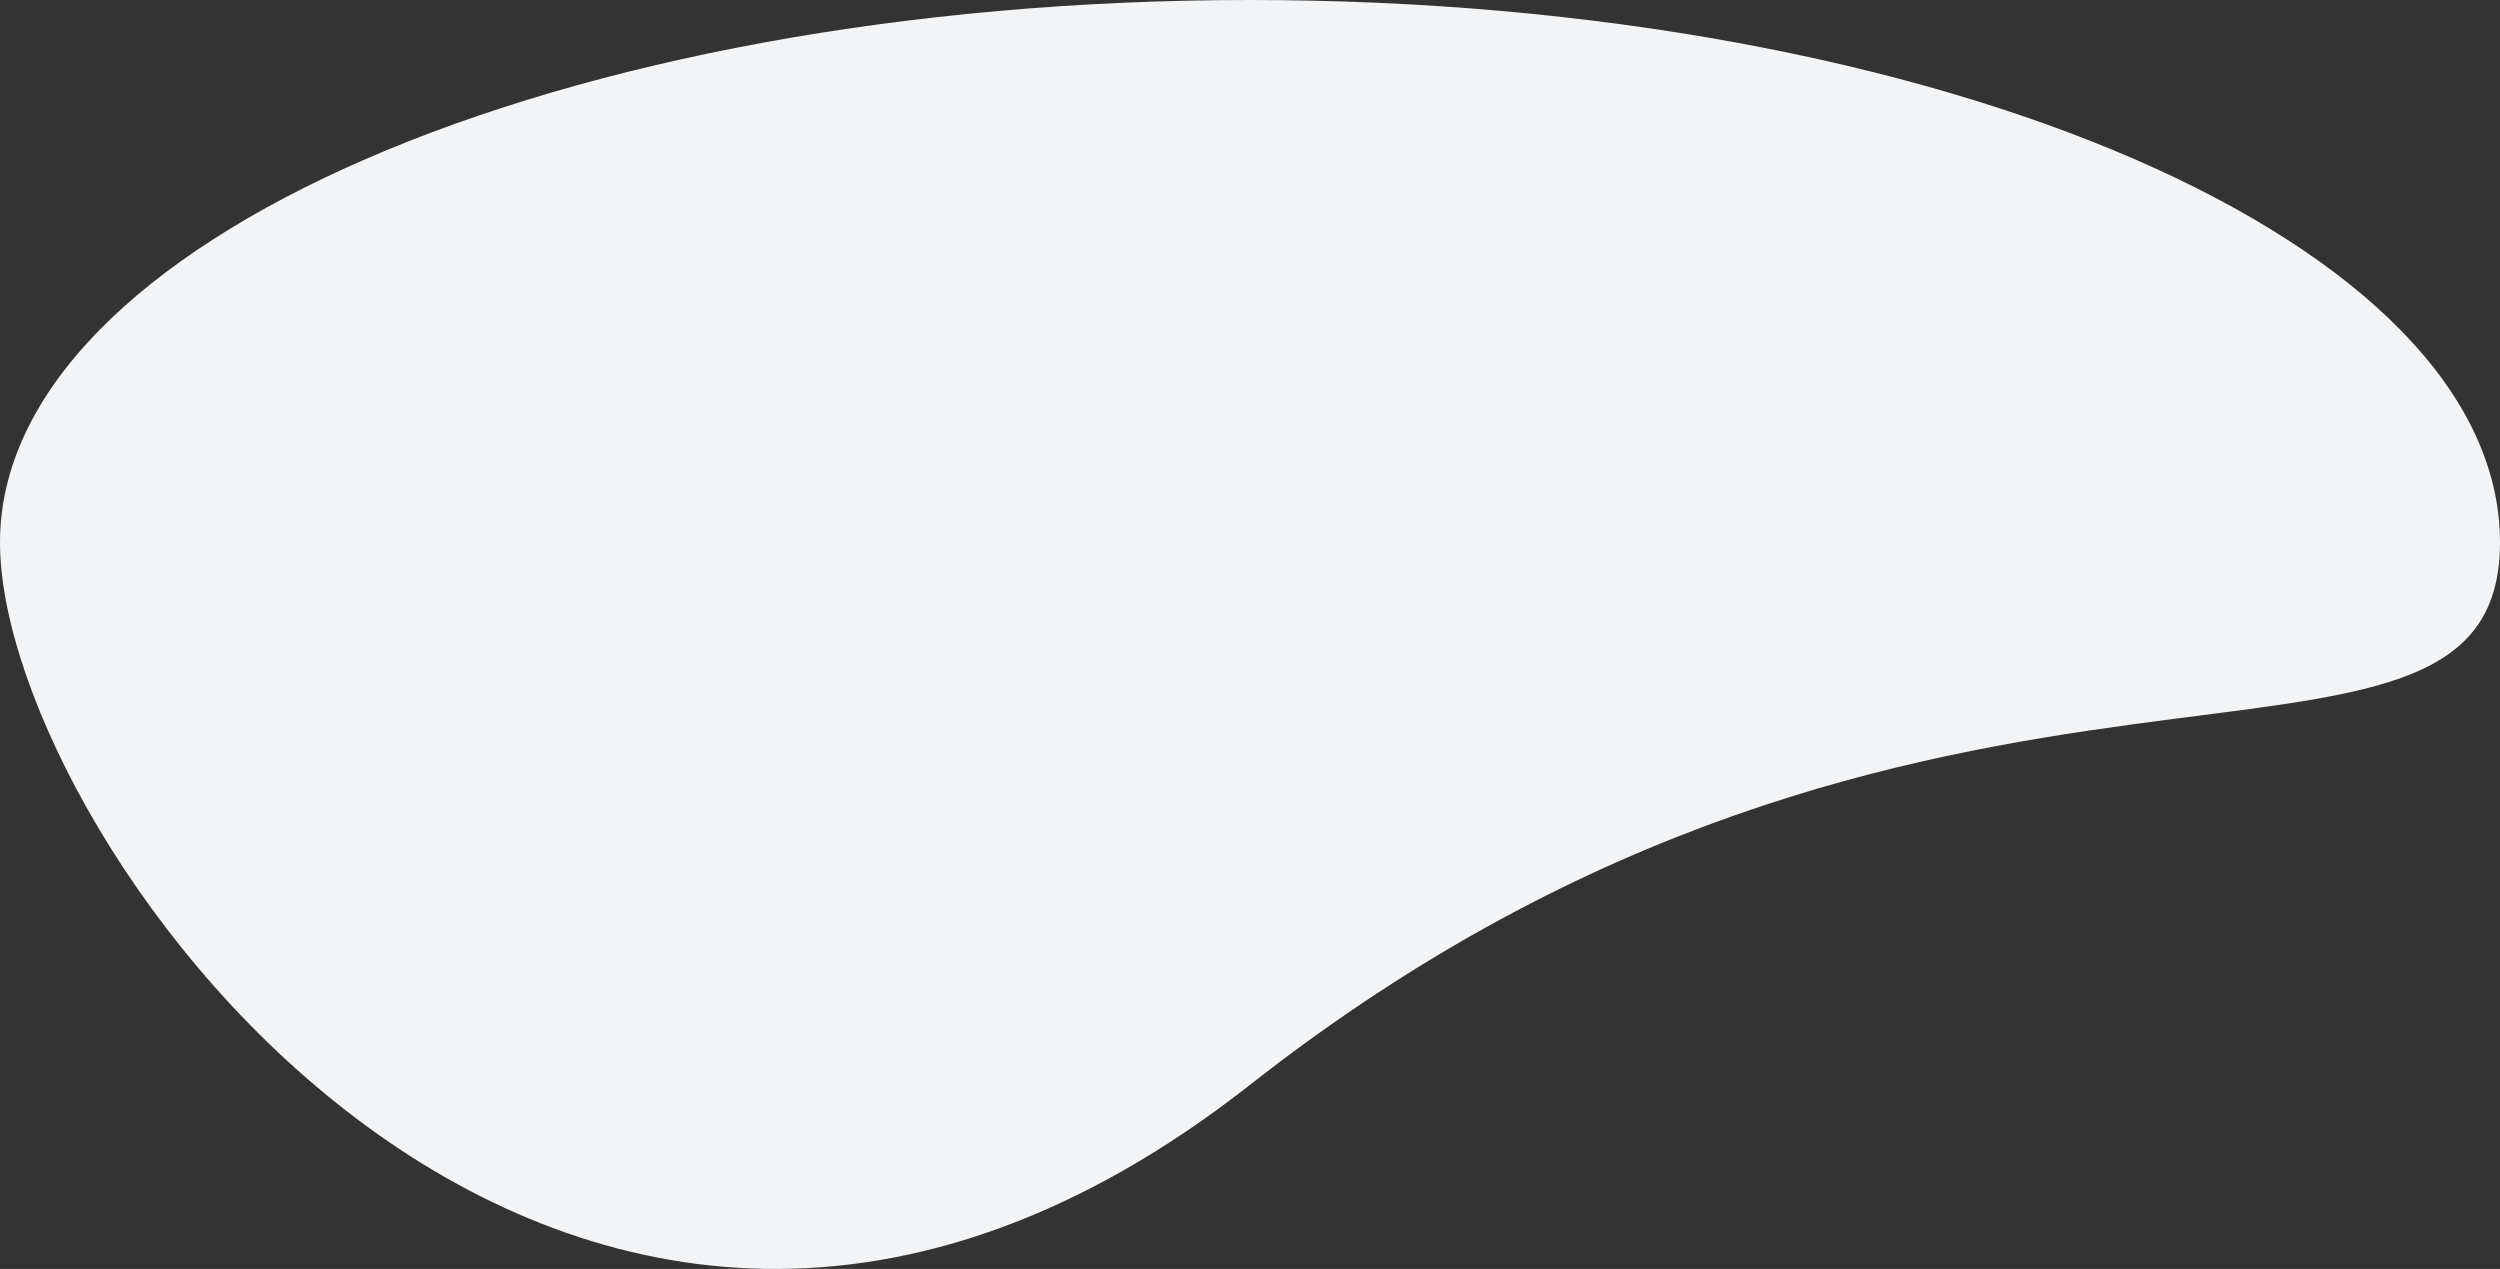
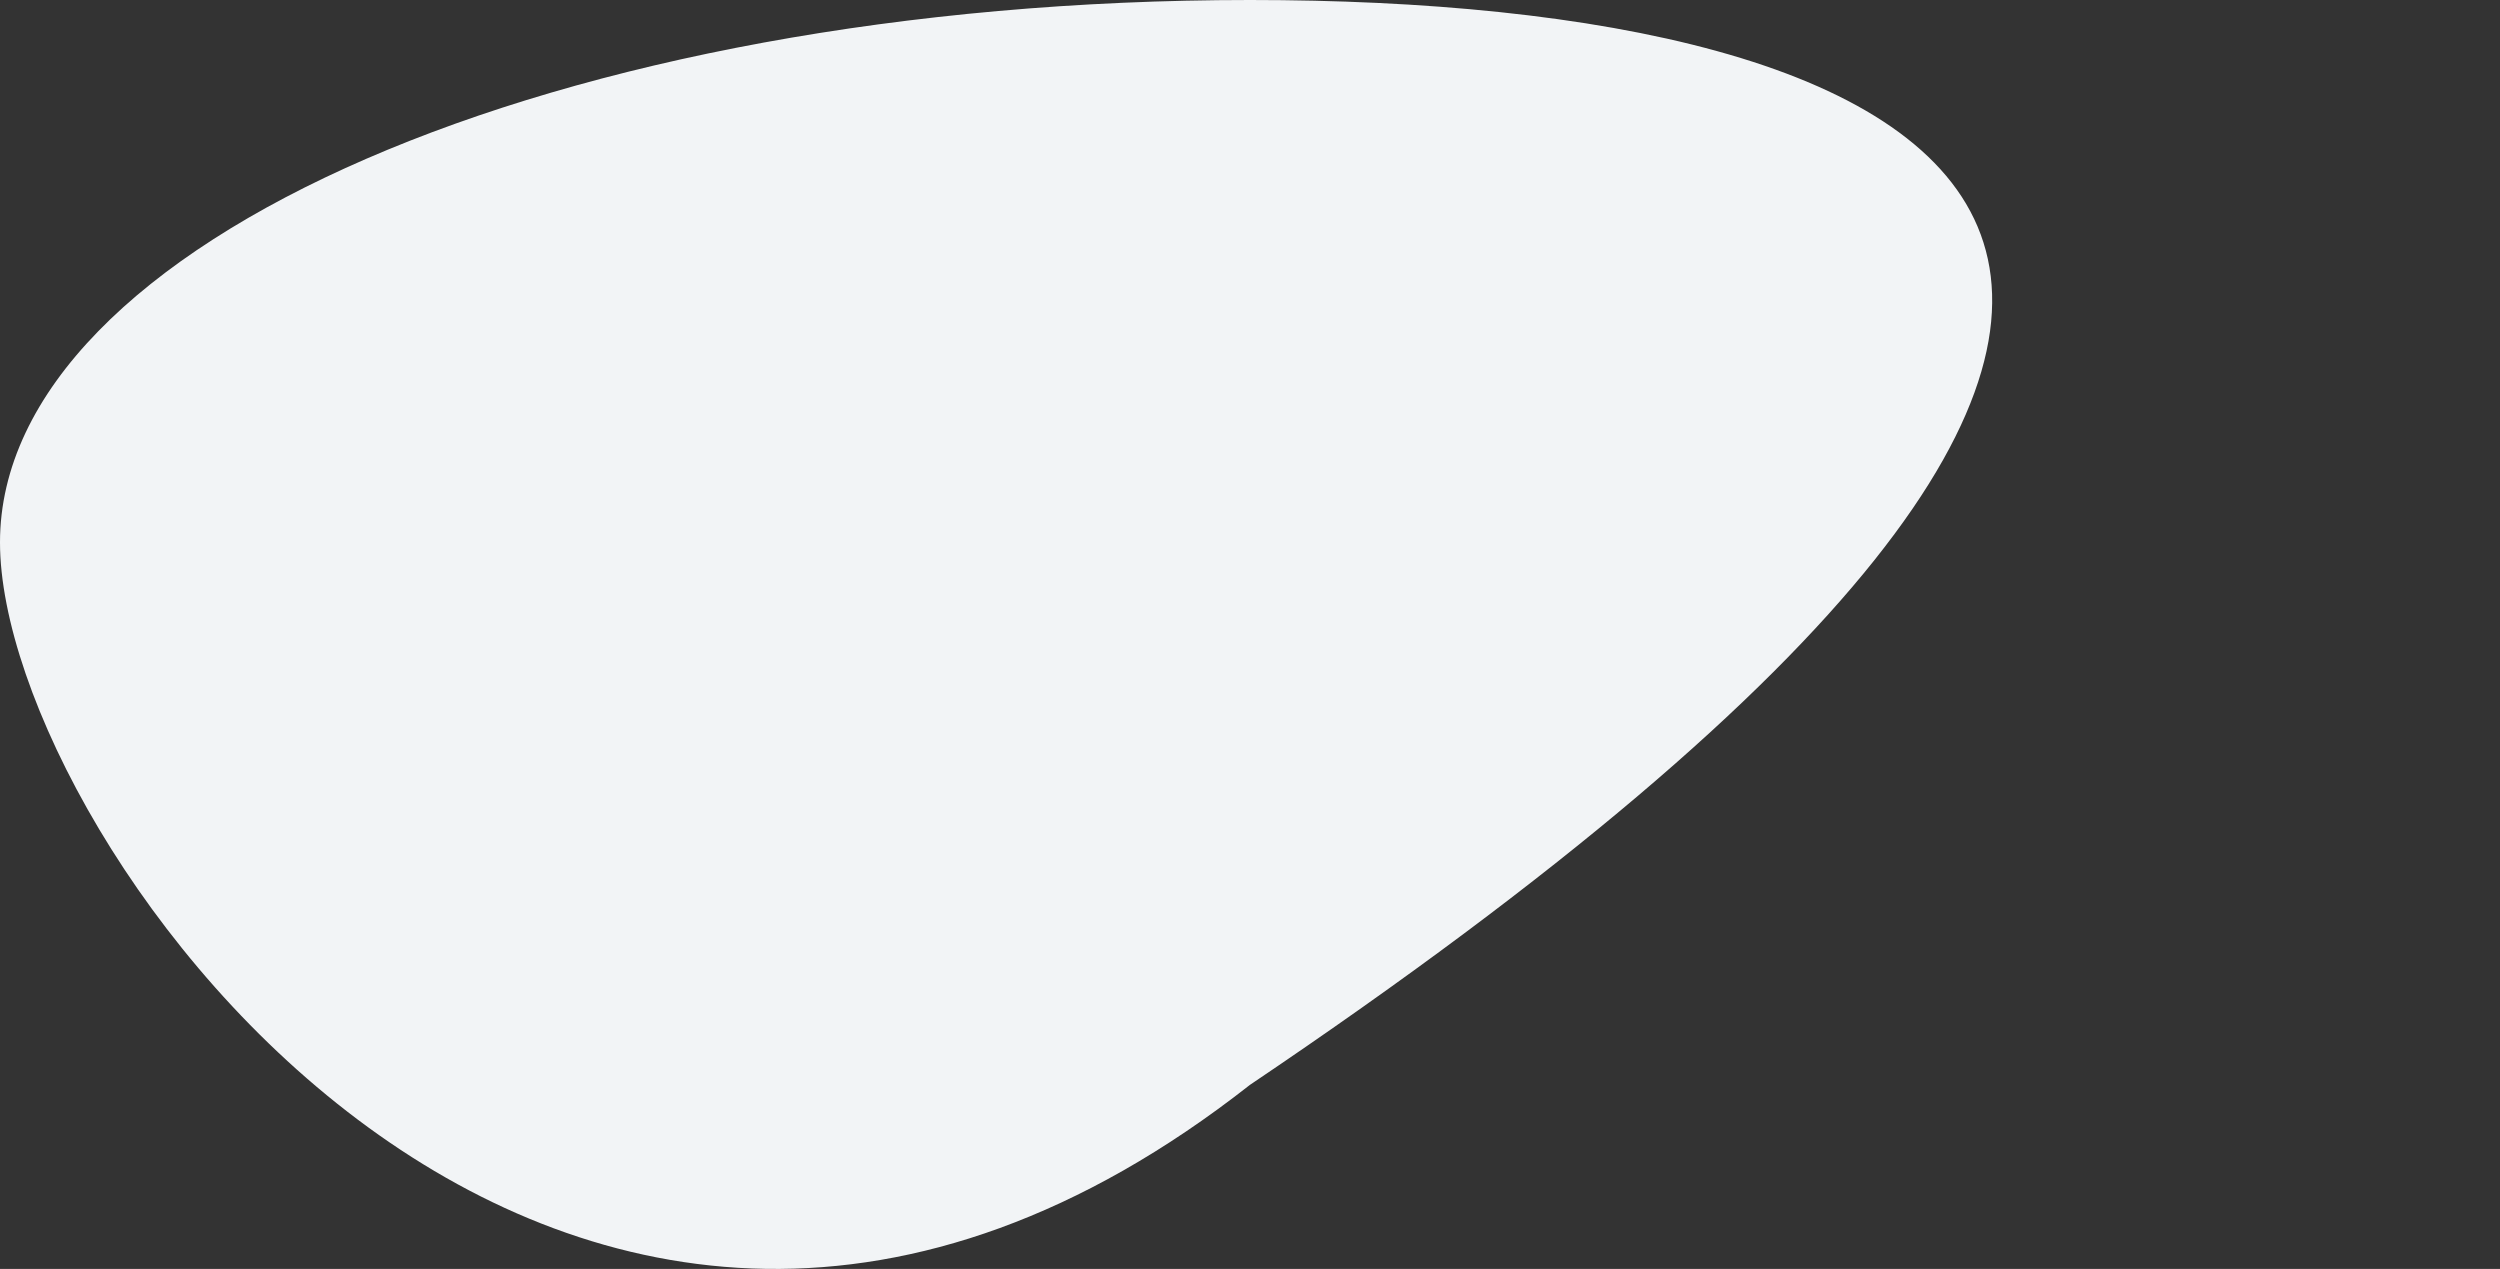
<svg xmlns="http://www.w3.org/2000/svg" width="528px" height="268px" viewBox="0 0 528 268" version="1.1">
  <rect x="0" y="0" width="528" height="268" fill="#333333" stroke="none" />
  <title>Oval Copy 5</title>
  <desc>Created with Sketch.</desc>
  <g id="2-/-Landingspagina's" stroke="none" stroke-width="1" fill="none" fill-rule="evenodd">
    <g id="Domeinnaam" transform="translate(-193, -178)" fill="#F2F4F6" fill-rule="nonzero">
-       <path d="M457,407.115 C601.545,293.638 721,355.826 721,292.557 C721,229.289 602.803,178 457,178 C311.197,178 193,229.289 193,292.557 C193,355.826 312.455,520.591 457,407.115 Z" id="Oval-Copy-5" />
+       <path d="M457,407.115 C721,229.289 602.803,178 457,178 C311.197,178 193,229.289 193,292.557 C193,355.826 312.455,520.591 457,407.115 Z" id="Oval-Copy-5" />
    </g>
  </g>
</svg>